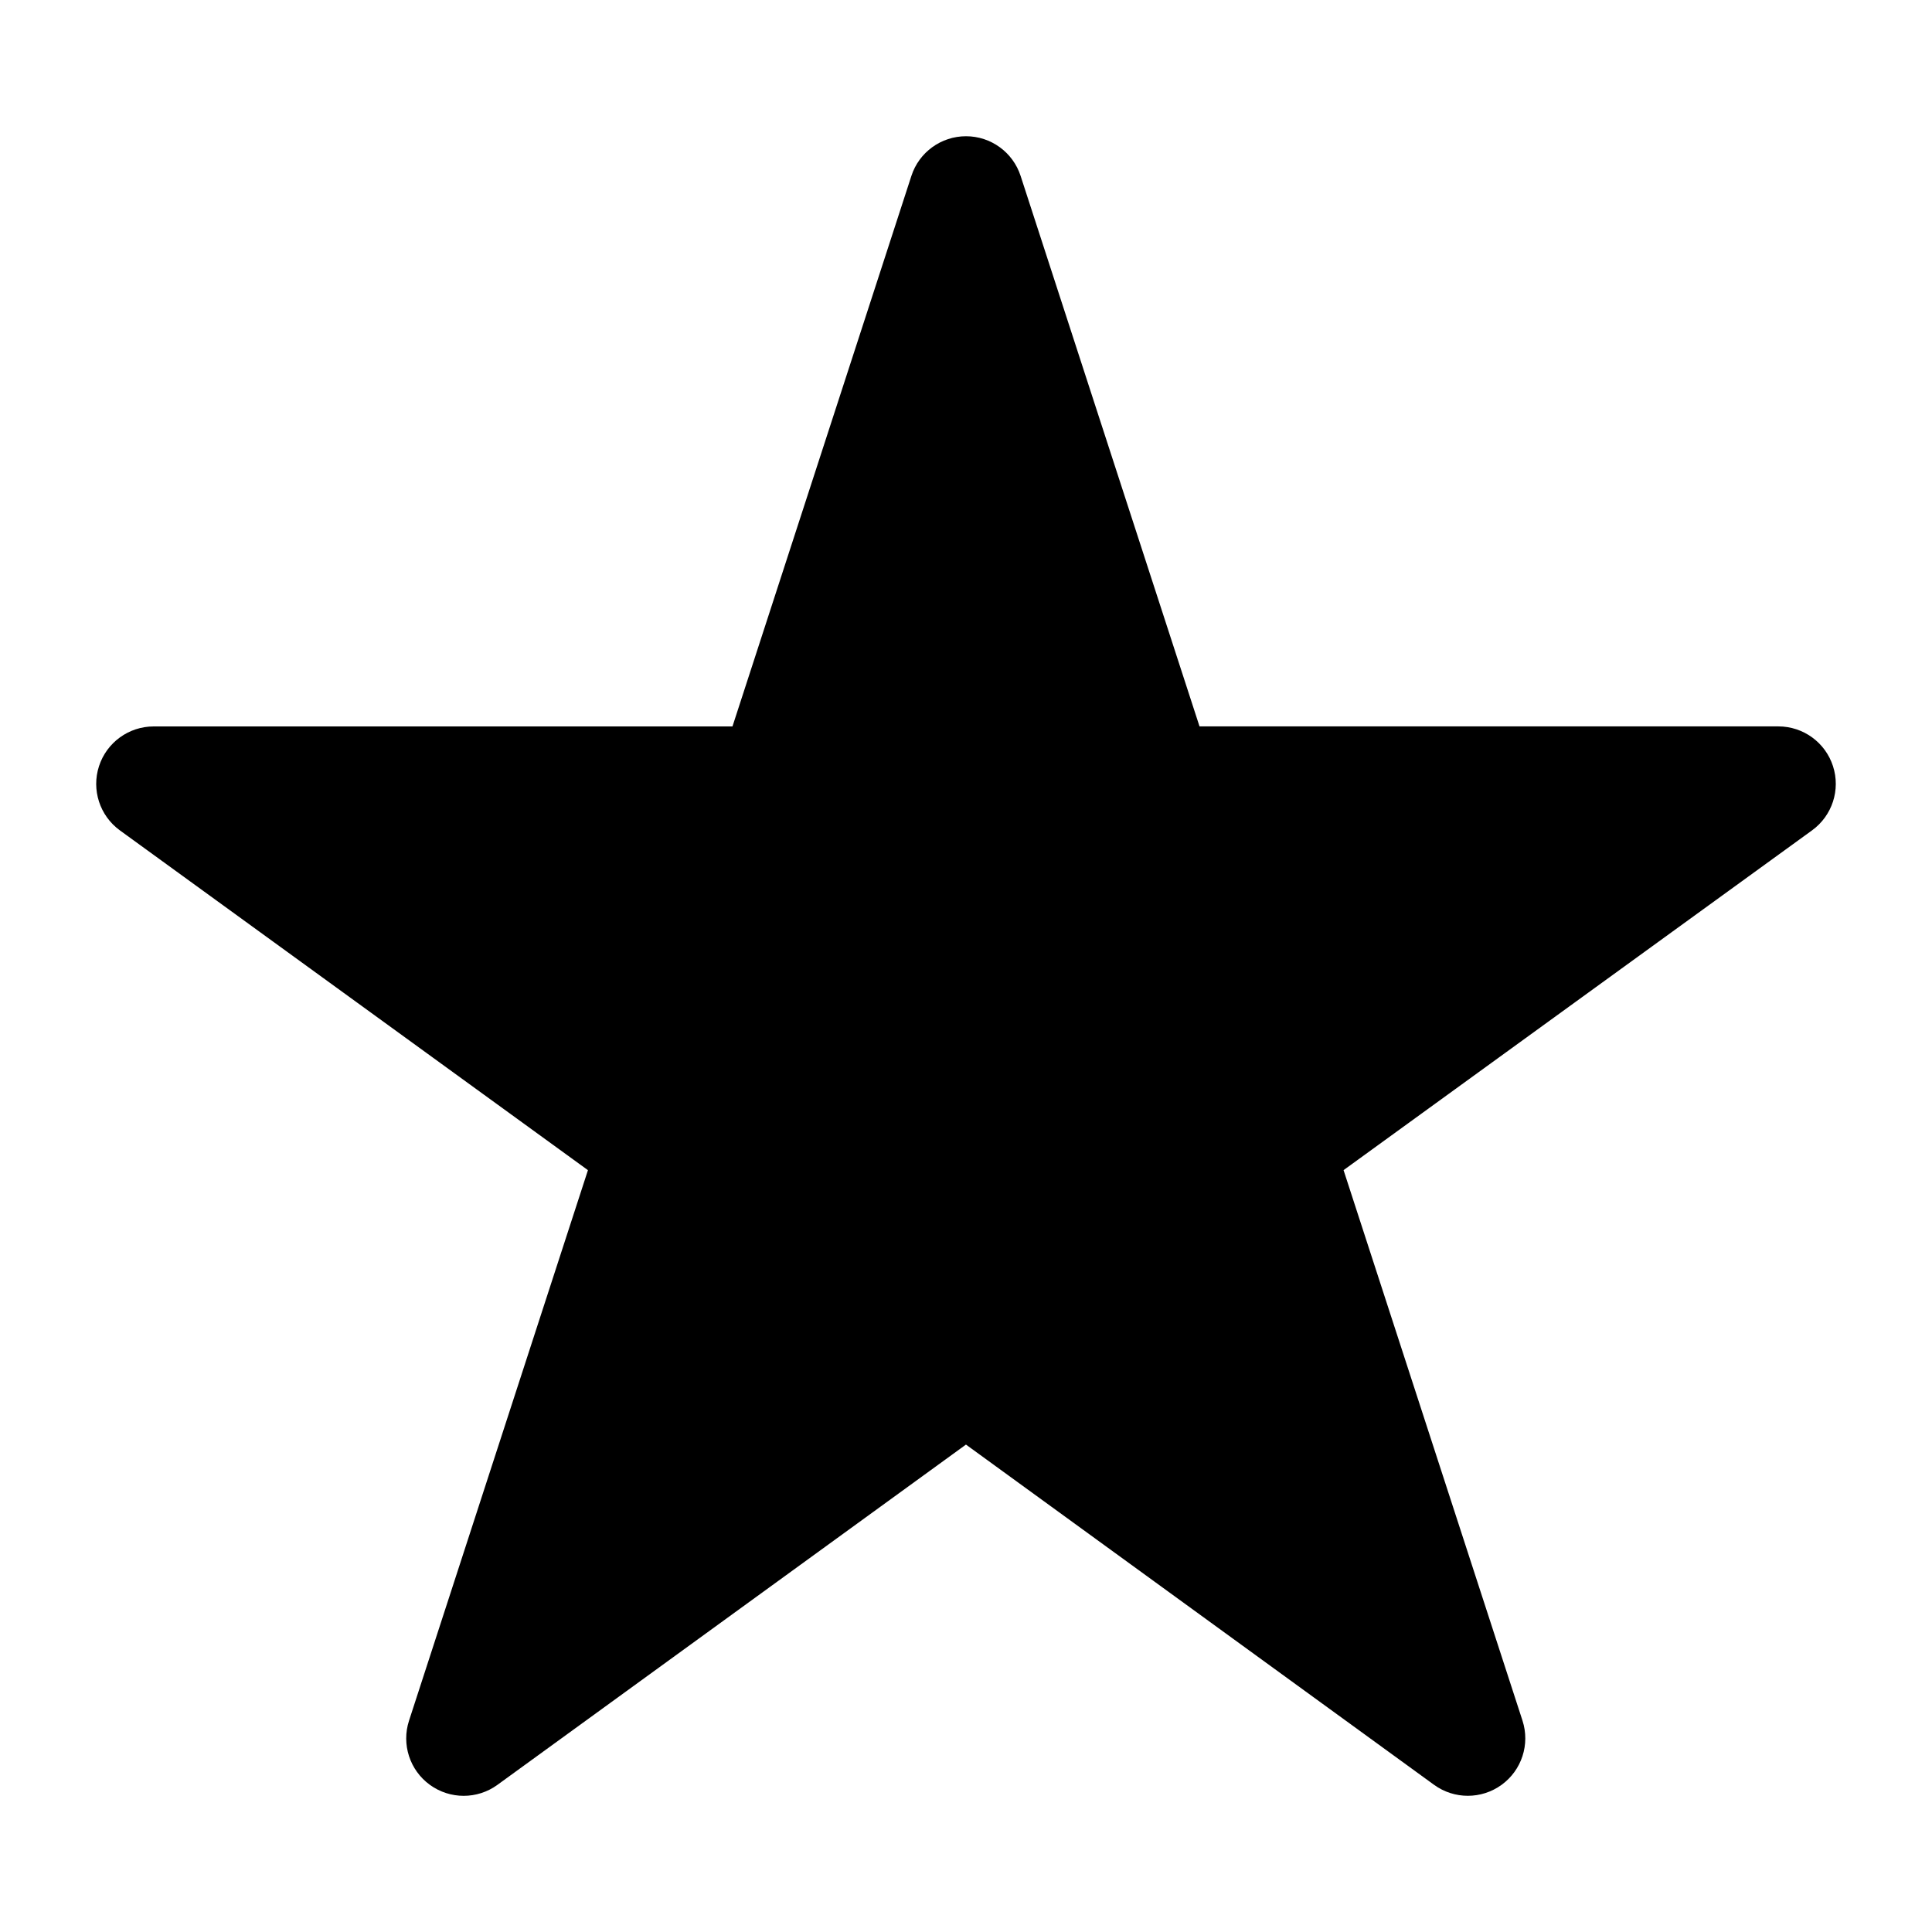
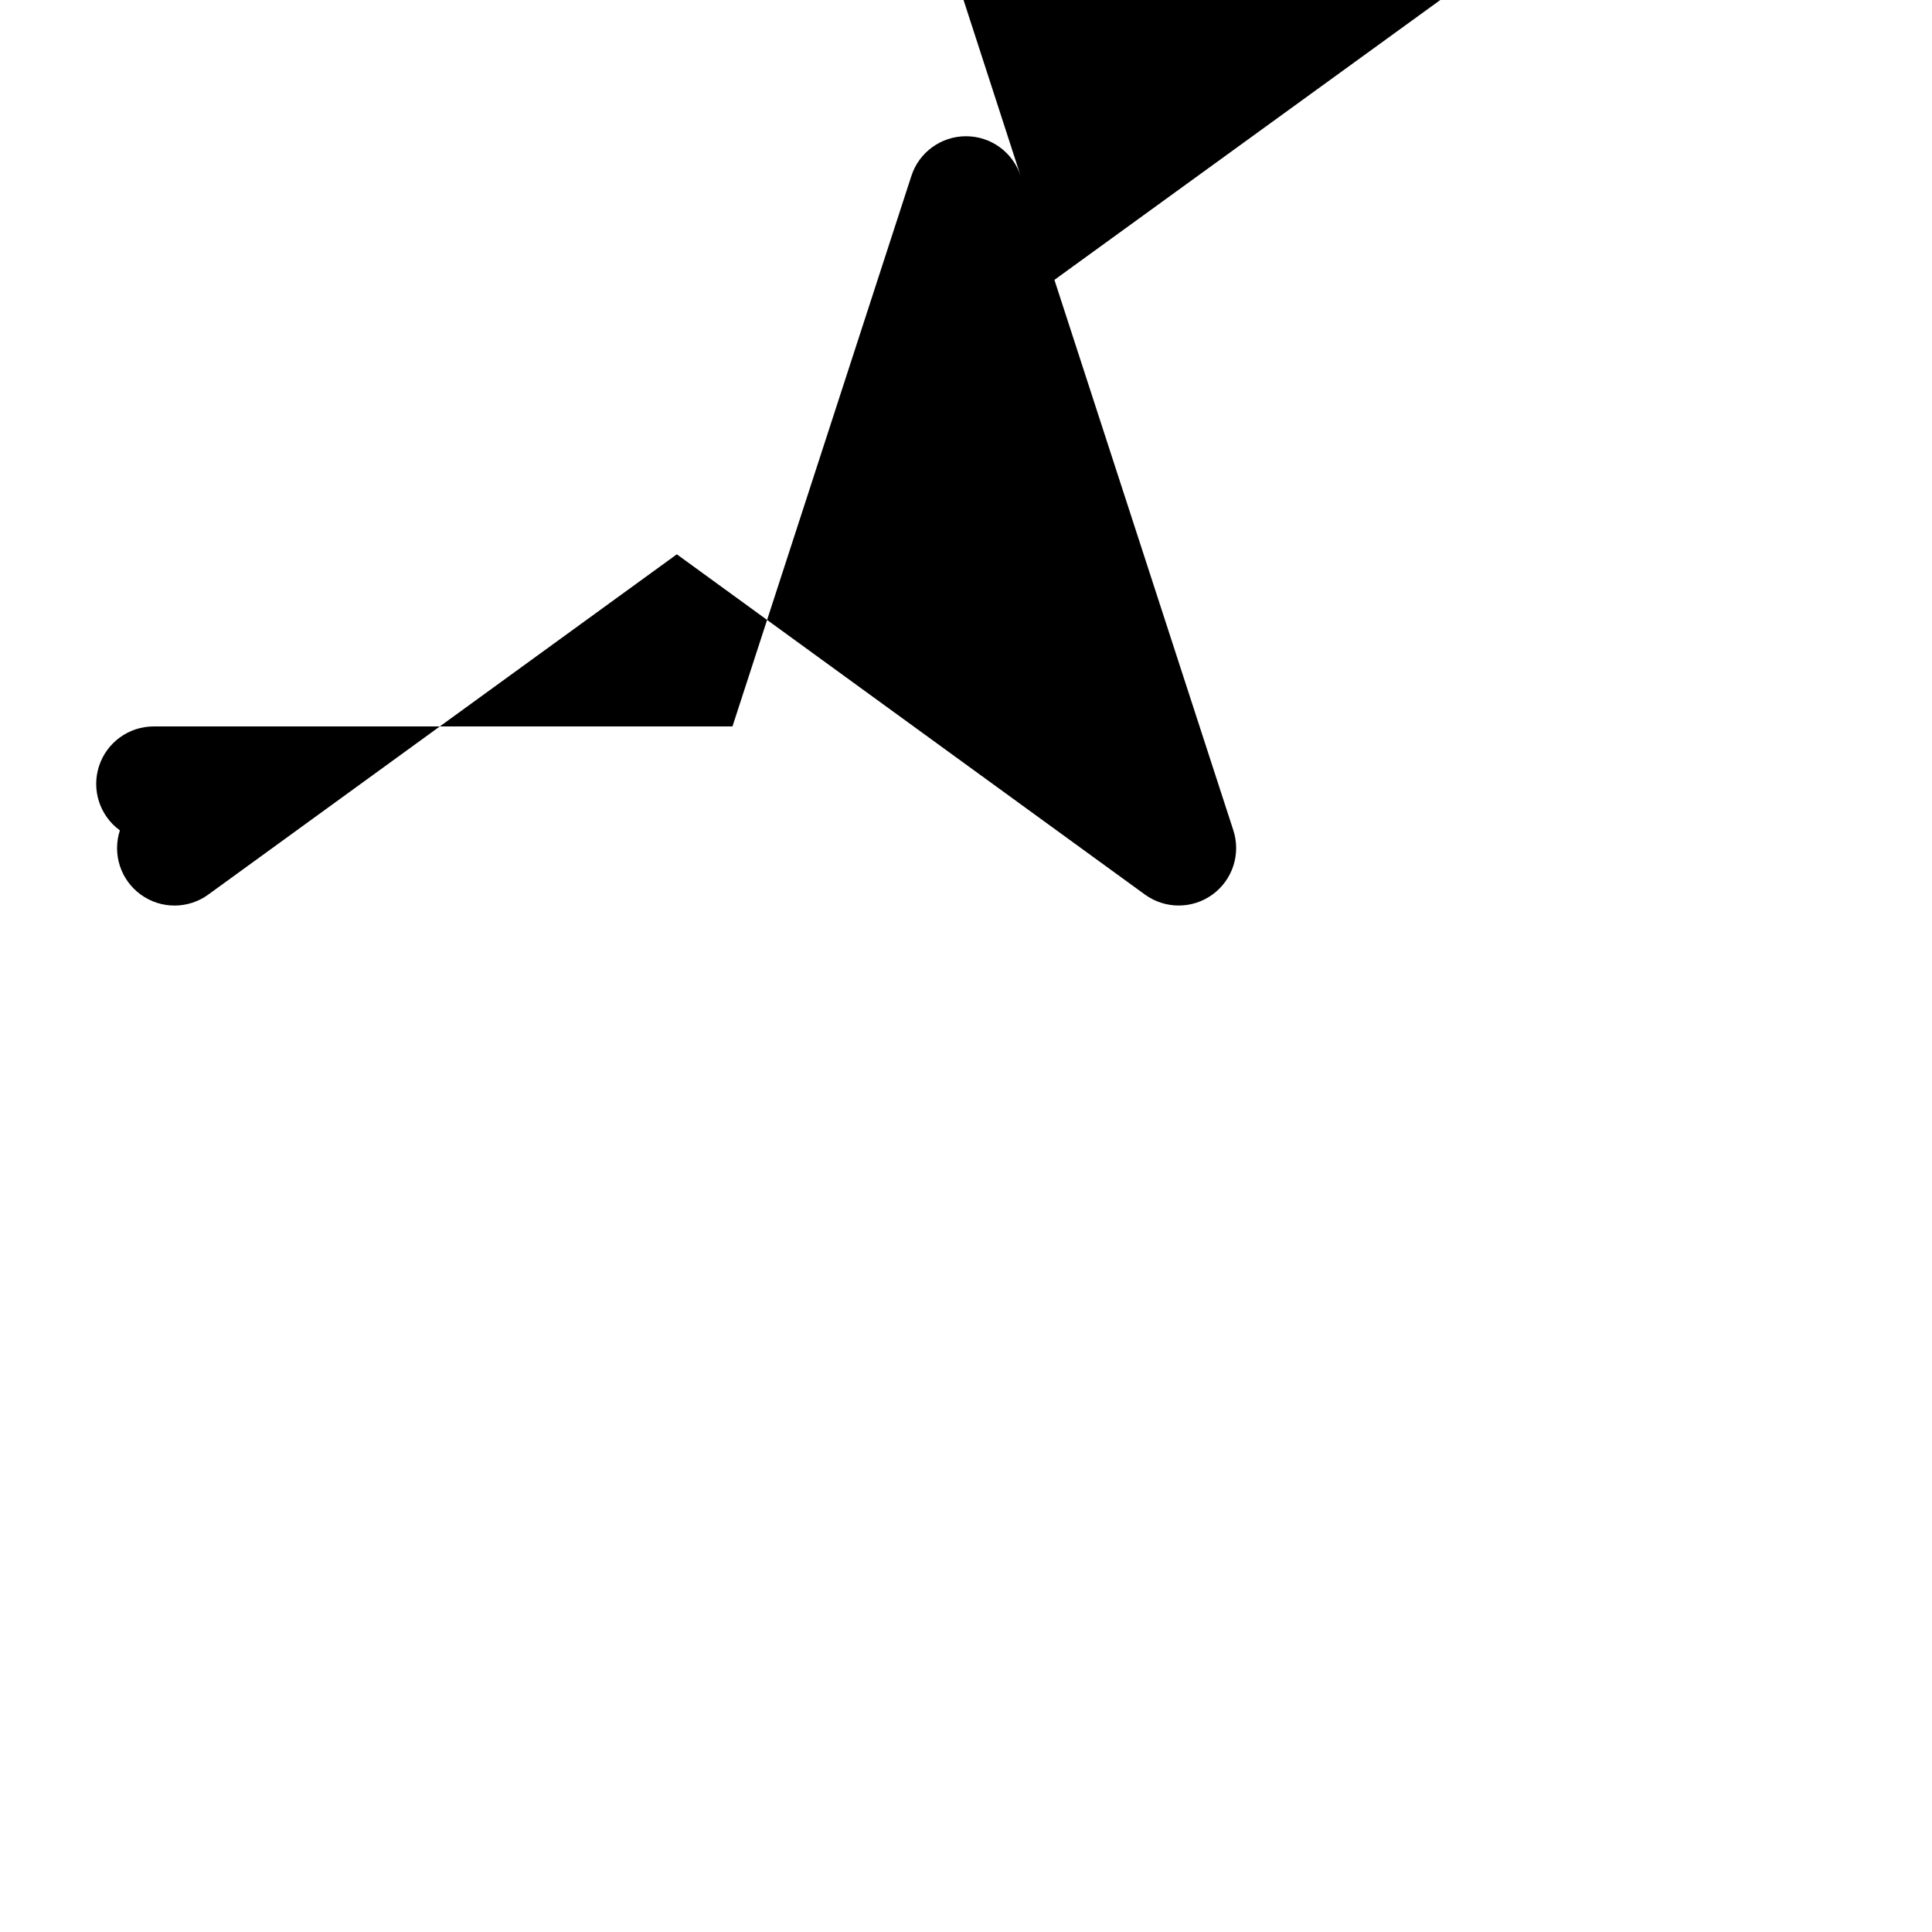
<svg xmlns="http://www.w3.org/2000/svg" fill="none" height="56" viewBox="0 0 56 56" width="56">
-   <path clip-rule="evenodd" d="m29.583 5.099c-.223-.686-.862-1.15-1.583-1.15-.721 0-1.361.464-1.583 1.15l-5.186 15.957h-16.777c-.721 0-1.361.465-1.584 1.151-.223.686.022 1.438.605 1.862l13.567 9.849-5.186 15.956c-.223.686.021 1.438.605 1.861.584.424 1.374.424 1.957 0l13.581-9.863 13.568 9.862c.584.424 1.374.424 1.958 0s.828-1.176.605-1.862l-5.186-15.955 13.58-9.849c.584-.424.829-1.175.606-1.862s-.862-1.151-1.584-1.151h-16.777z" fill="#000" fill-rule="evenodd" />
+   <path clip-rule="evenodd" d="m29.583 5.099c-.223-.686-.862-1.15-1.583-1.15-.721 0-1.361.464-1.583 1.15l-5.186 15.957h-16.777c-.721 0-1.361.465-1.584 1.151-.223.686.022 1.438.605 1.862c-.223.686.021 1.438.605 1.861.584.424 1.374.424 1.957 0l13.581-9.863 13.568 9.862c.584.424 1.374.424 1.958 0s.828-1.176.605-1.862l-5.186-15.955 13.58-9.849c.584-.424.829-1.175.606-1.862s-.862-1.151-1.584-1.151h-16.777z" fill="#000" fill-rule="evenodd" />
</svg>